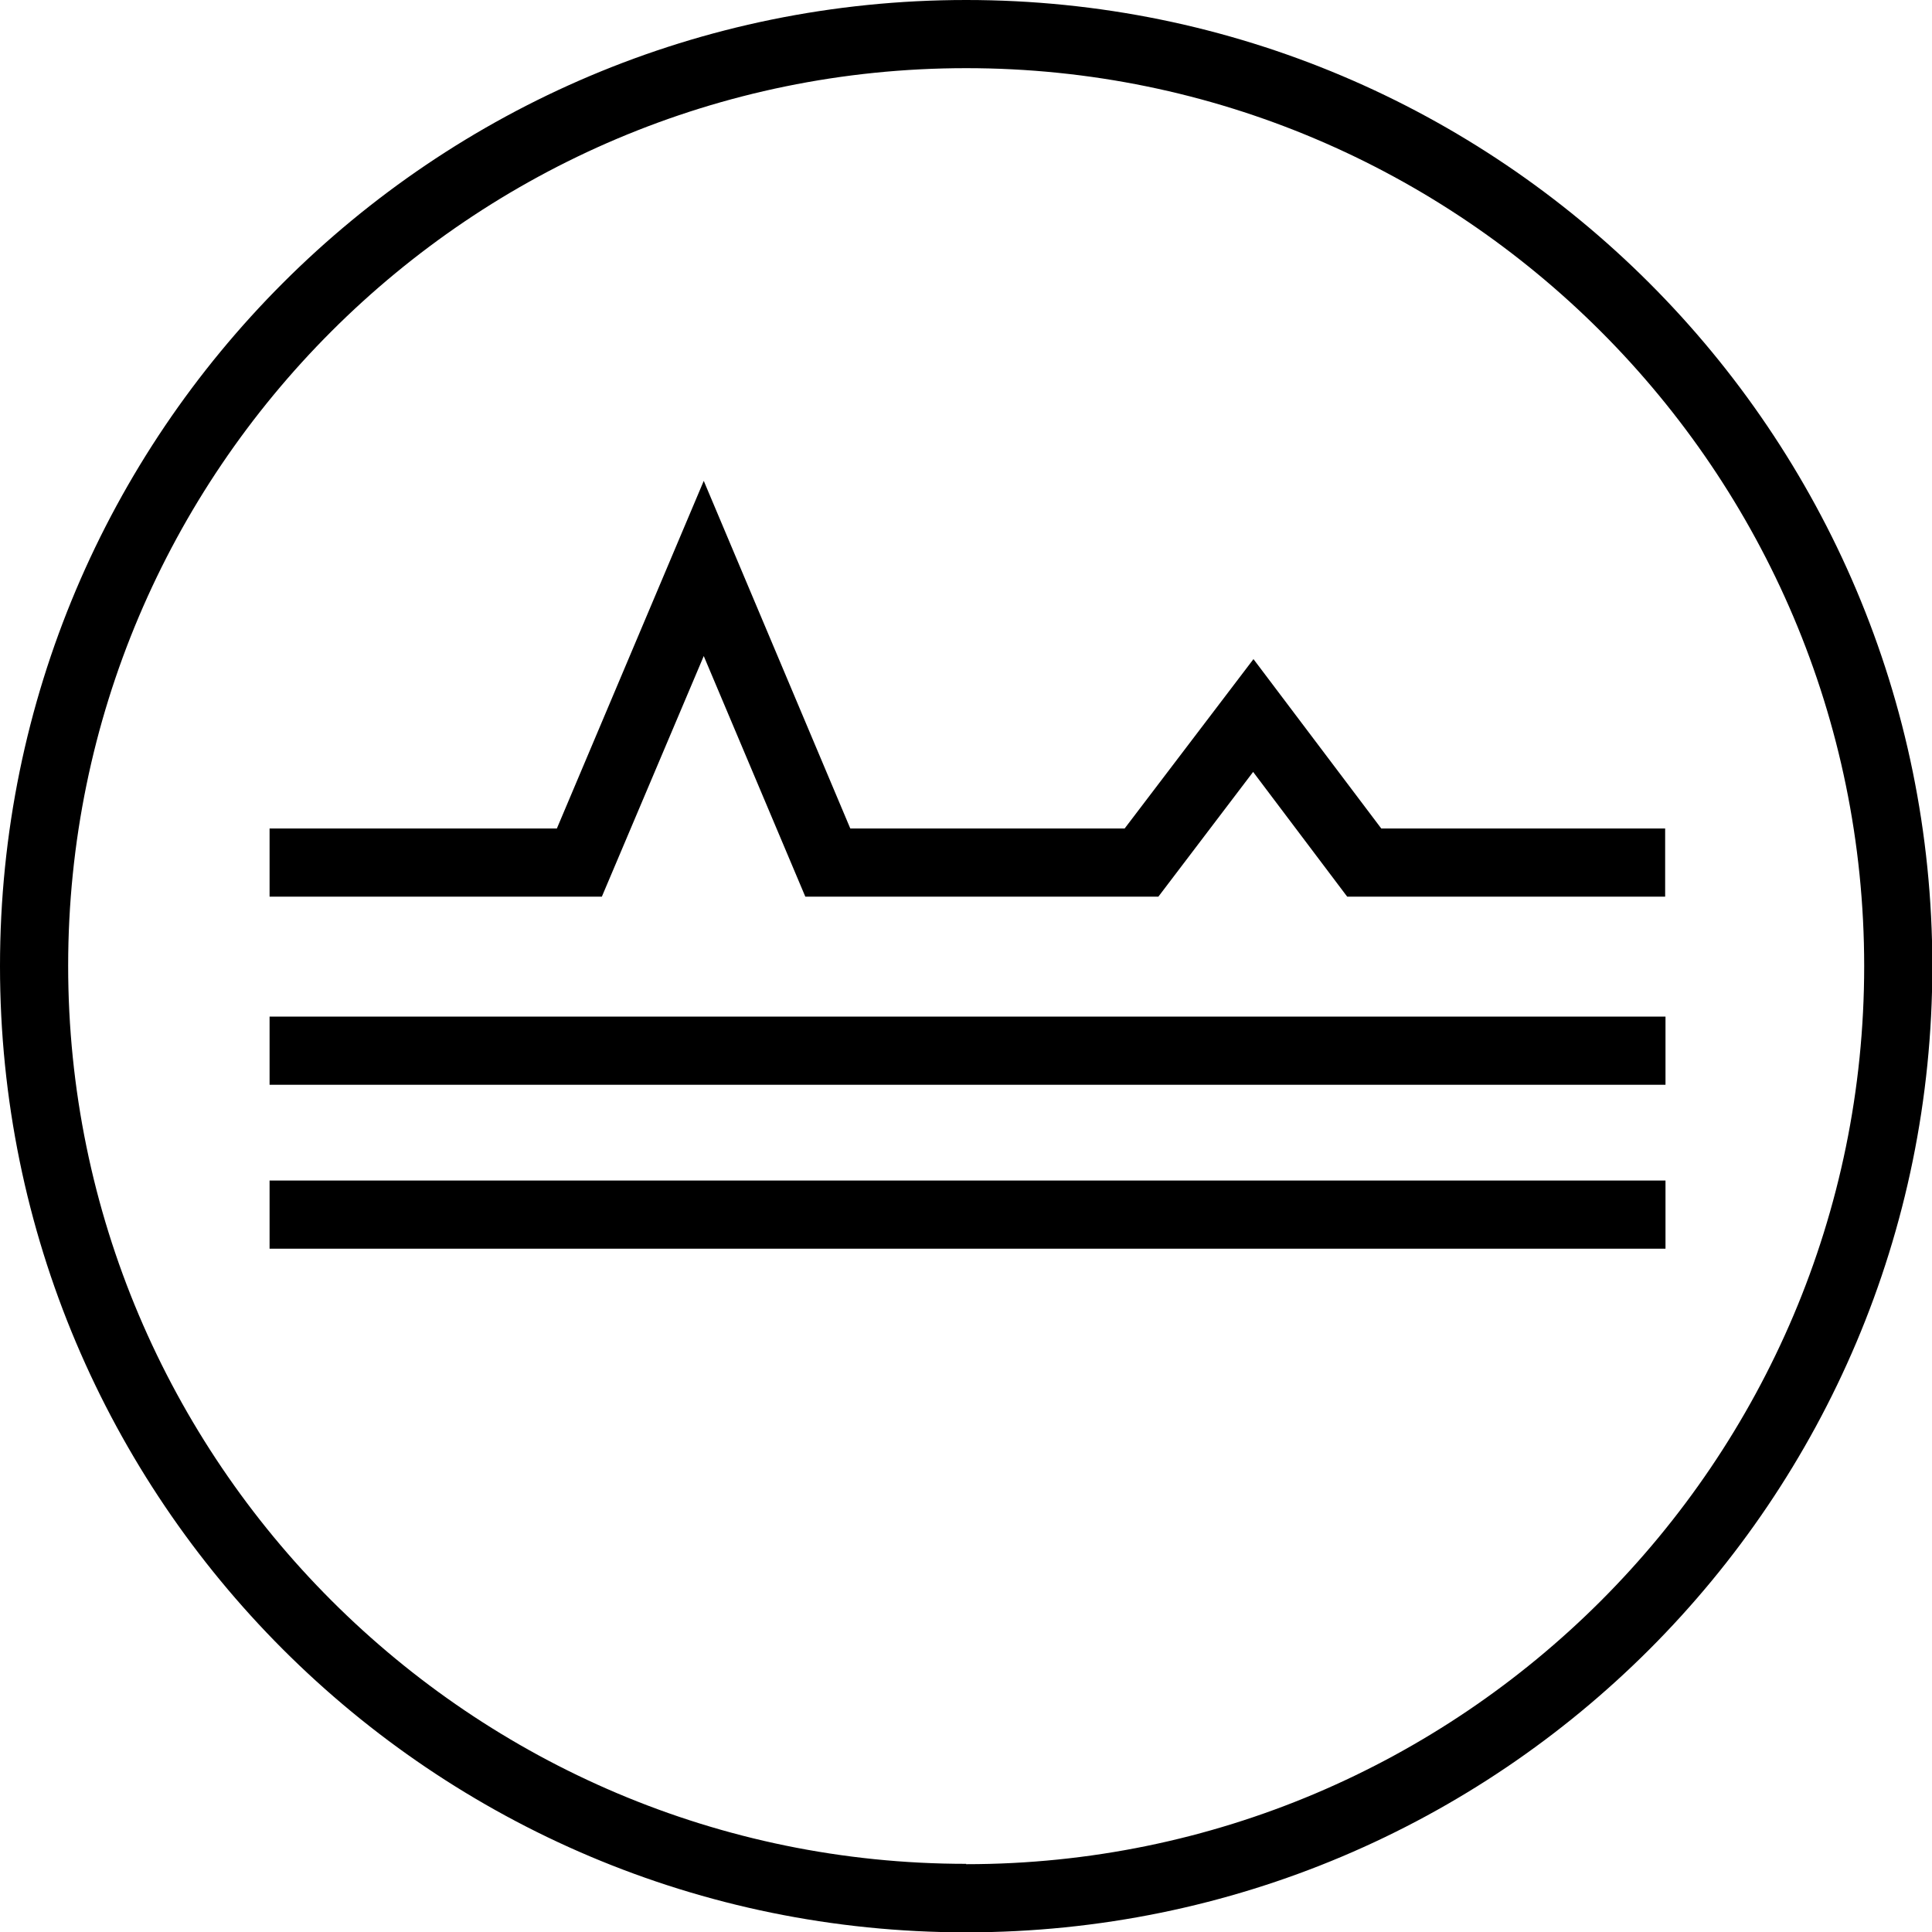
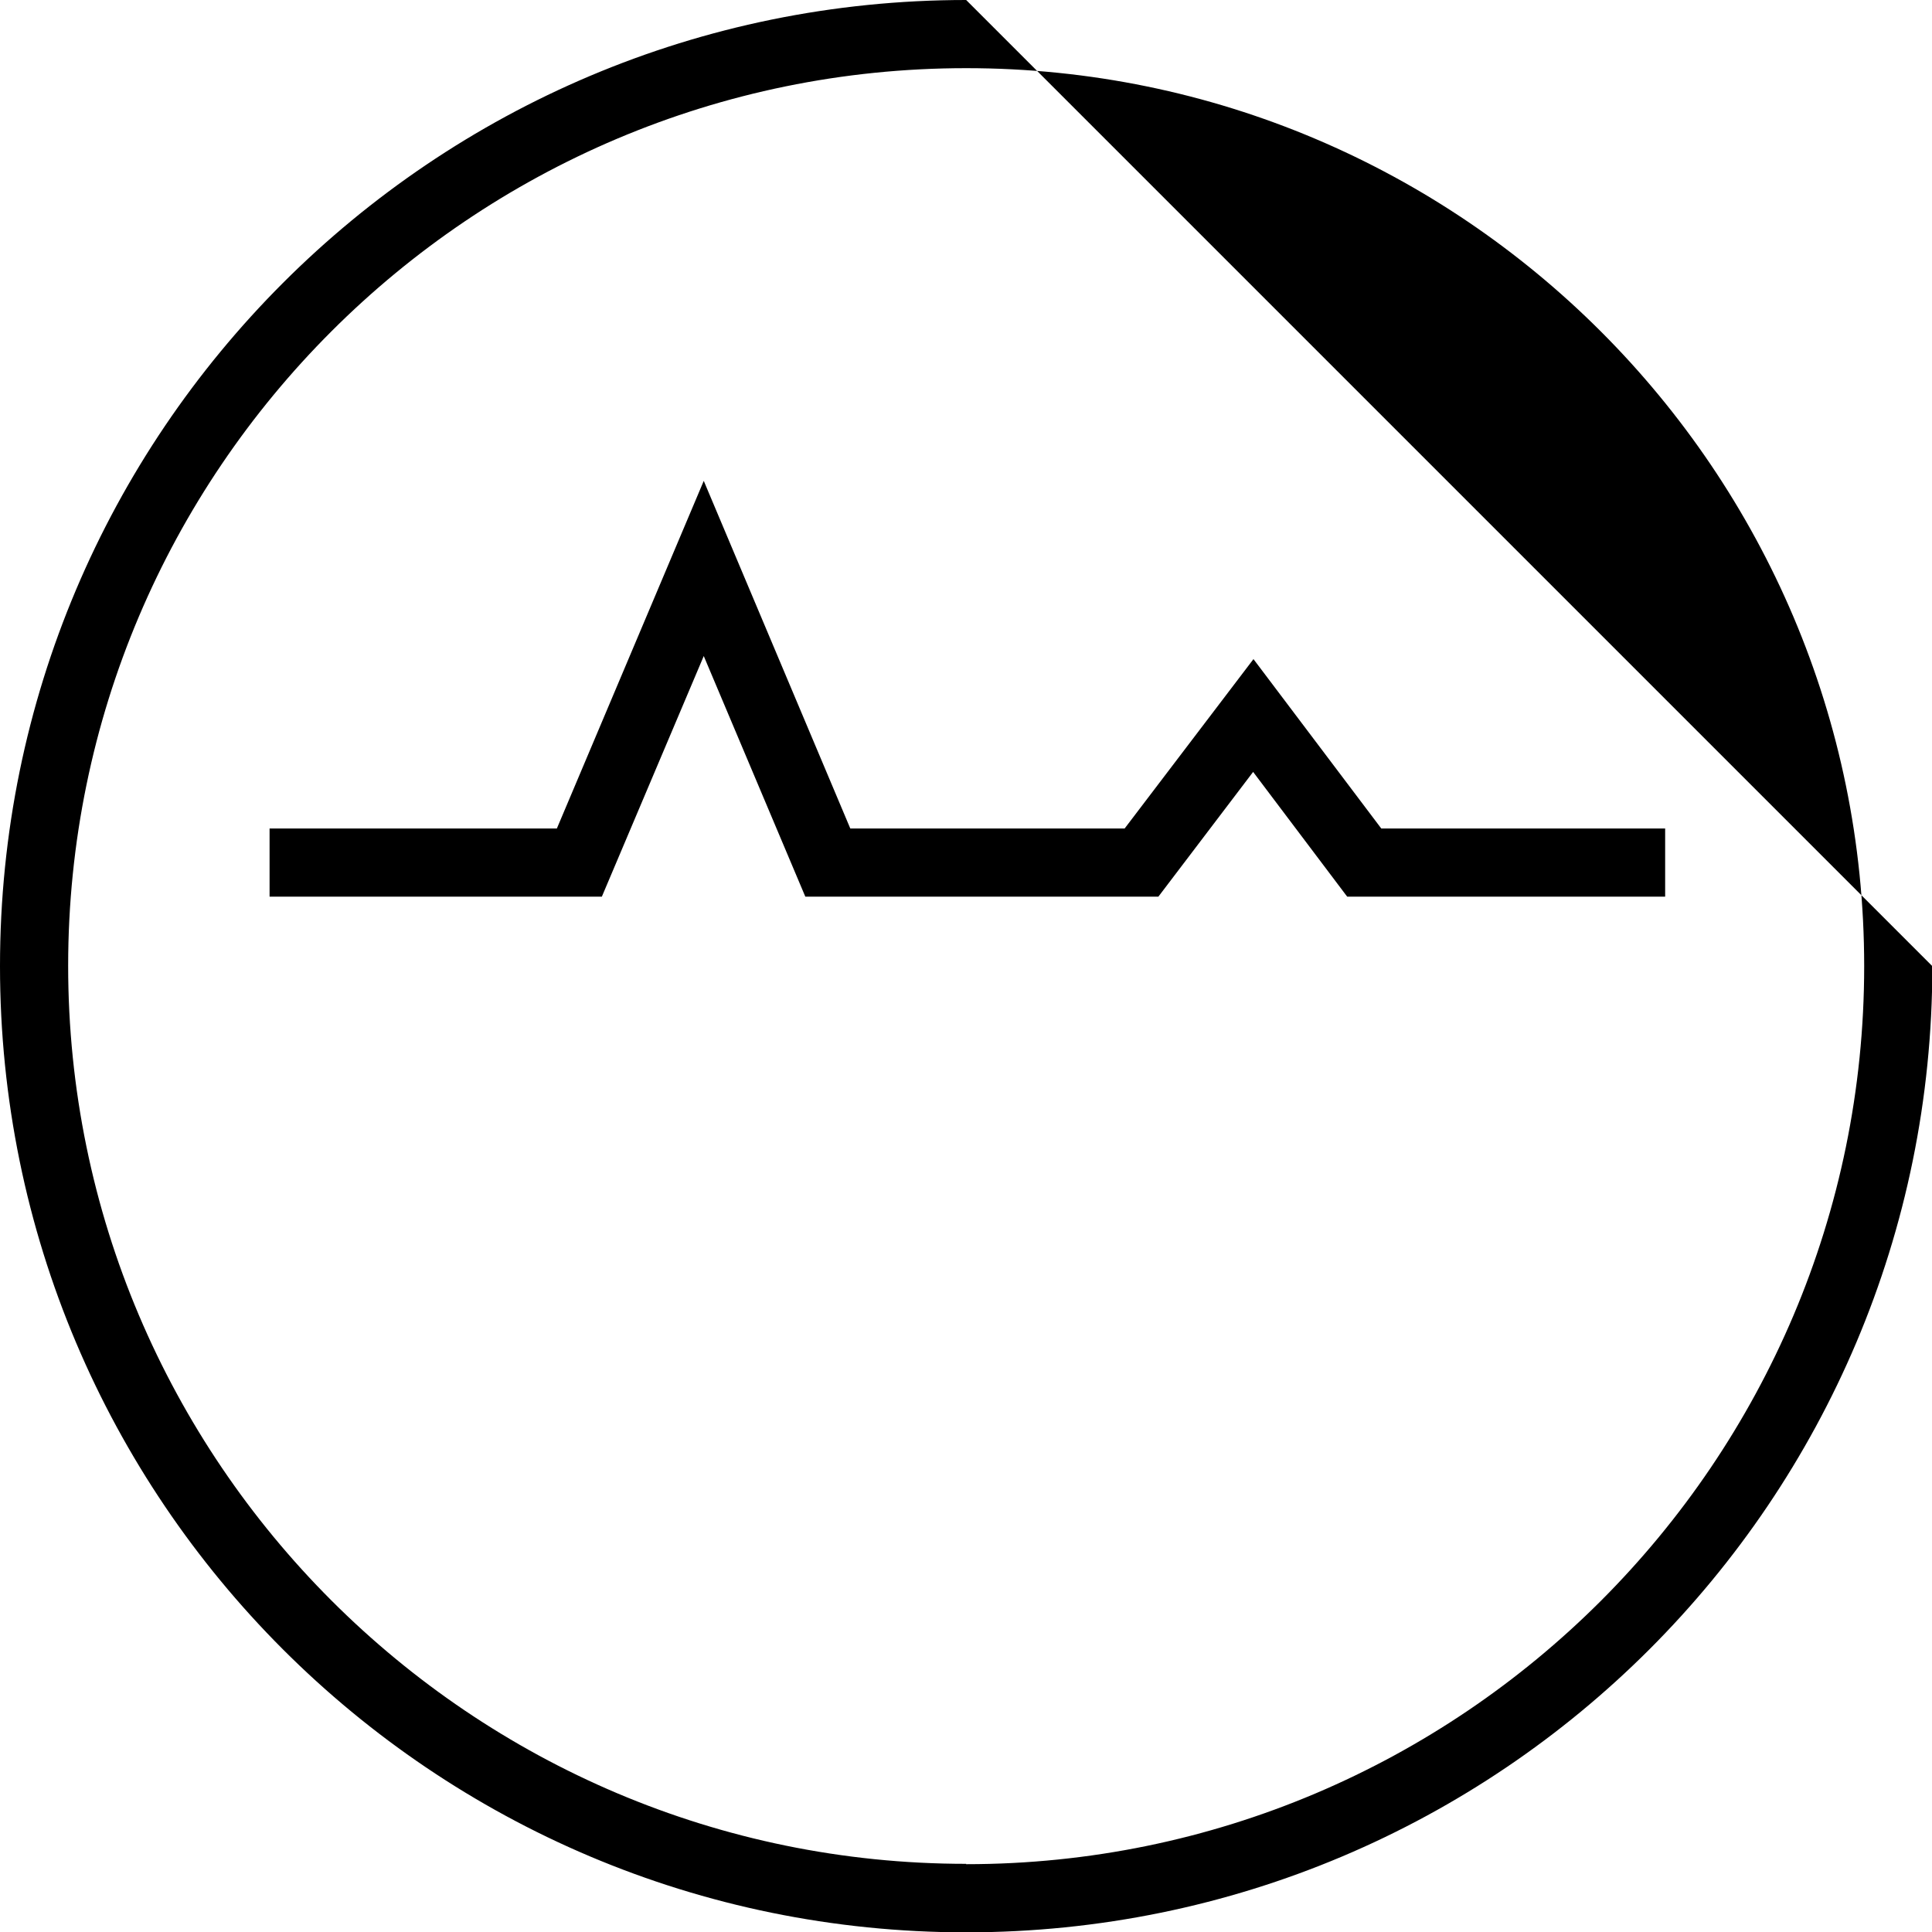
<svg xmlns="http://www.w3.org/2000/svg" viewBox="0 0 56.69 56.69" data-name="Layer 2" id="Layer_2">
  <g data-name="Layer 2" id="Layer_2-2">
    <g>
-       <path d="M28.35,0C12.69,0,0,12.69,0,28.35s12.69,28.35,28.35,28.35,28.35-12.69,28.35-28.35S44,0,28.35,0ZM28.35,54.69c-14.53,0-26.35-11.82-26.35-26.35S13.82,2,28.35,2s26.35,11.82,26.35,26.35-11.82,26.35-26.35,26.35Z" />
-       <rect height="2" width="40.96" y="34.64" x="7.91" />
-       <rect height="2" width="40.96" y="29.83" x="7.91" />
+       <path d="M28.35,0C12.69,0,0,12.69,0,28.35s12.69,28.35,28.35,28.35,28.35-12.69,28.35-28.35ZM28.35,54.69c-14.53,0-26.35-11.82-26.35-26.35S13.82,2,28.35,2s26.35,11.82,26.35,26.35-11.82,26.35-26.35,26.35Z" />
      <polygon points="40.53 24.31 36.78 19.34 33 24.31 24.95 24.31 20.65 14.11 16.34 24.31 7.91 24.31 7.91 26.31 17.66 26.31 20.65 19.25 23.63 26.31 33.99 26.31 36.77 22.65 39.53 26.31 48.86 26.31 48.86 24.31 40.53 24.31" />
    </g>
  </g>
</svg>